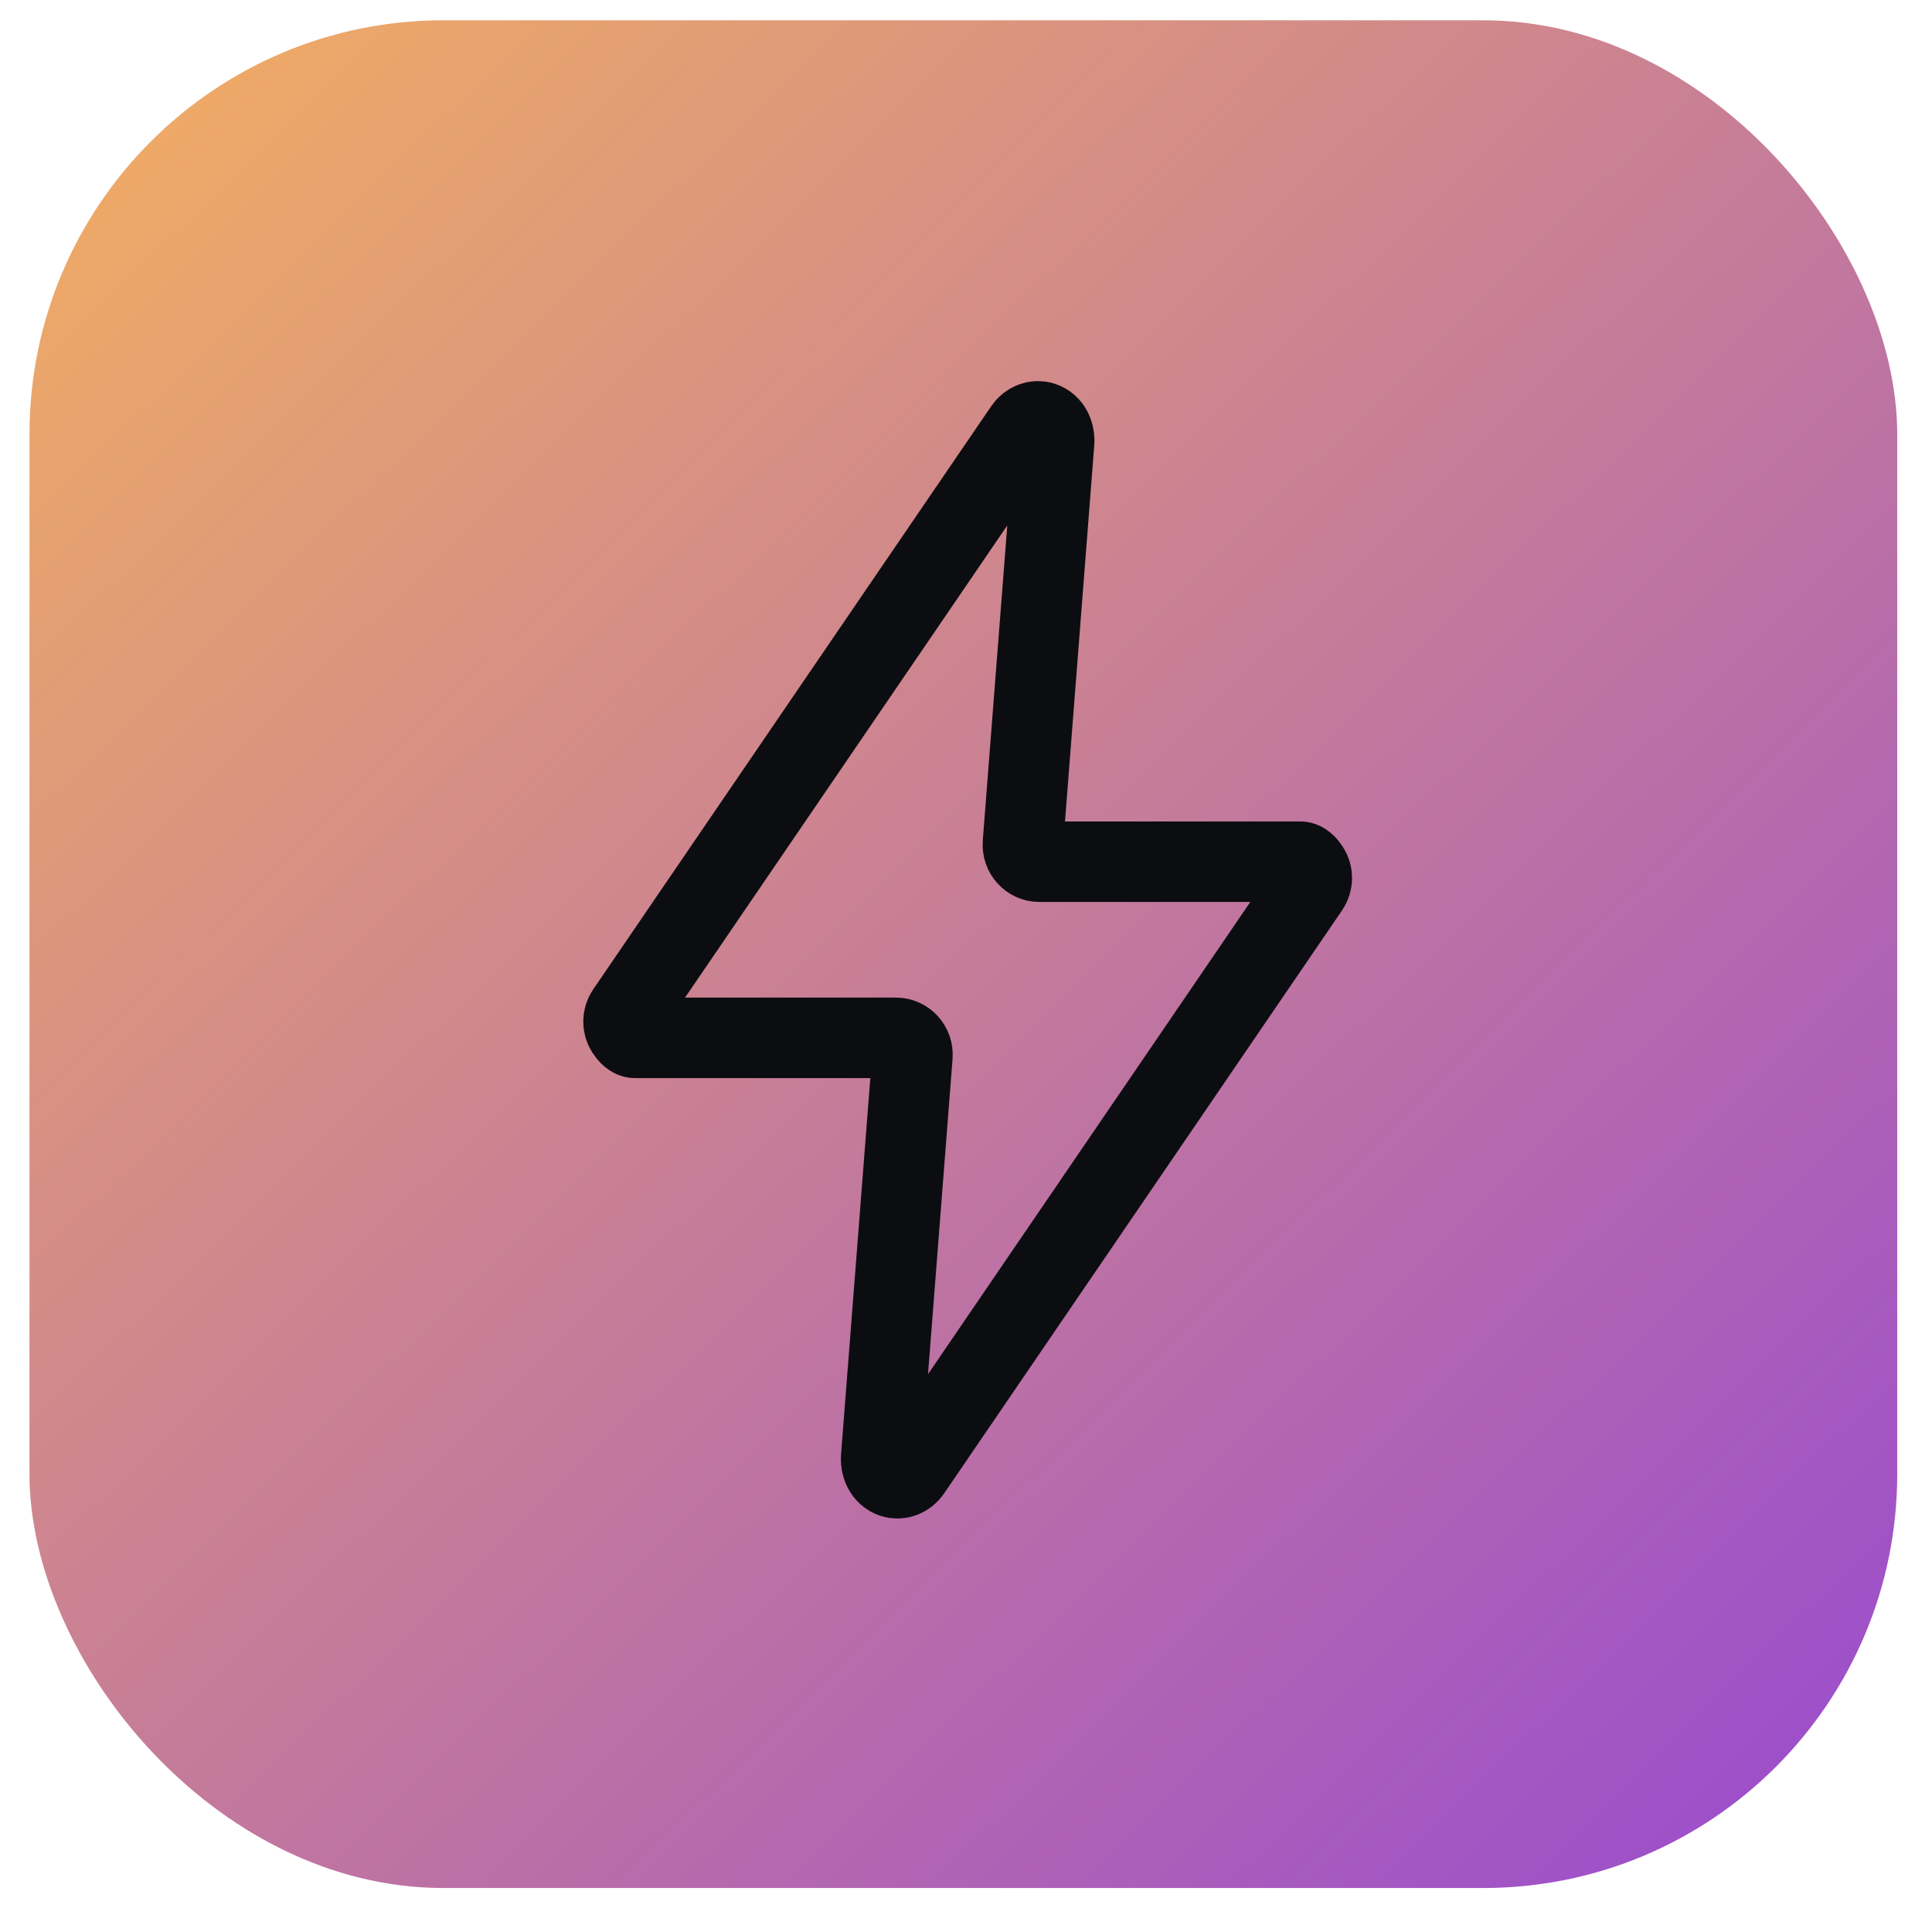
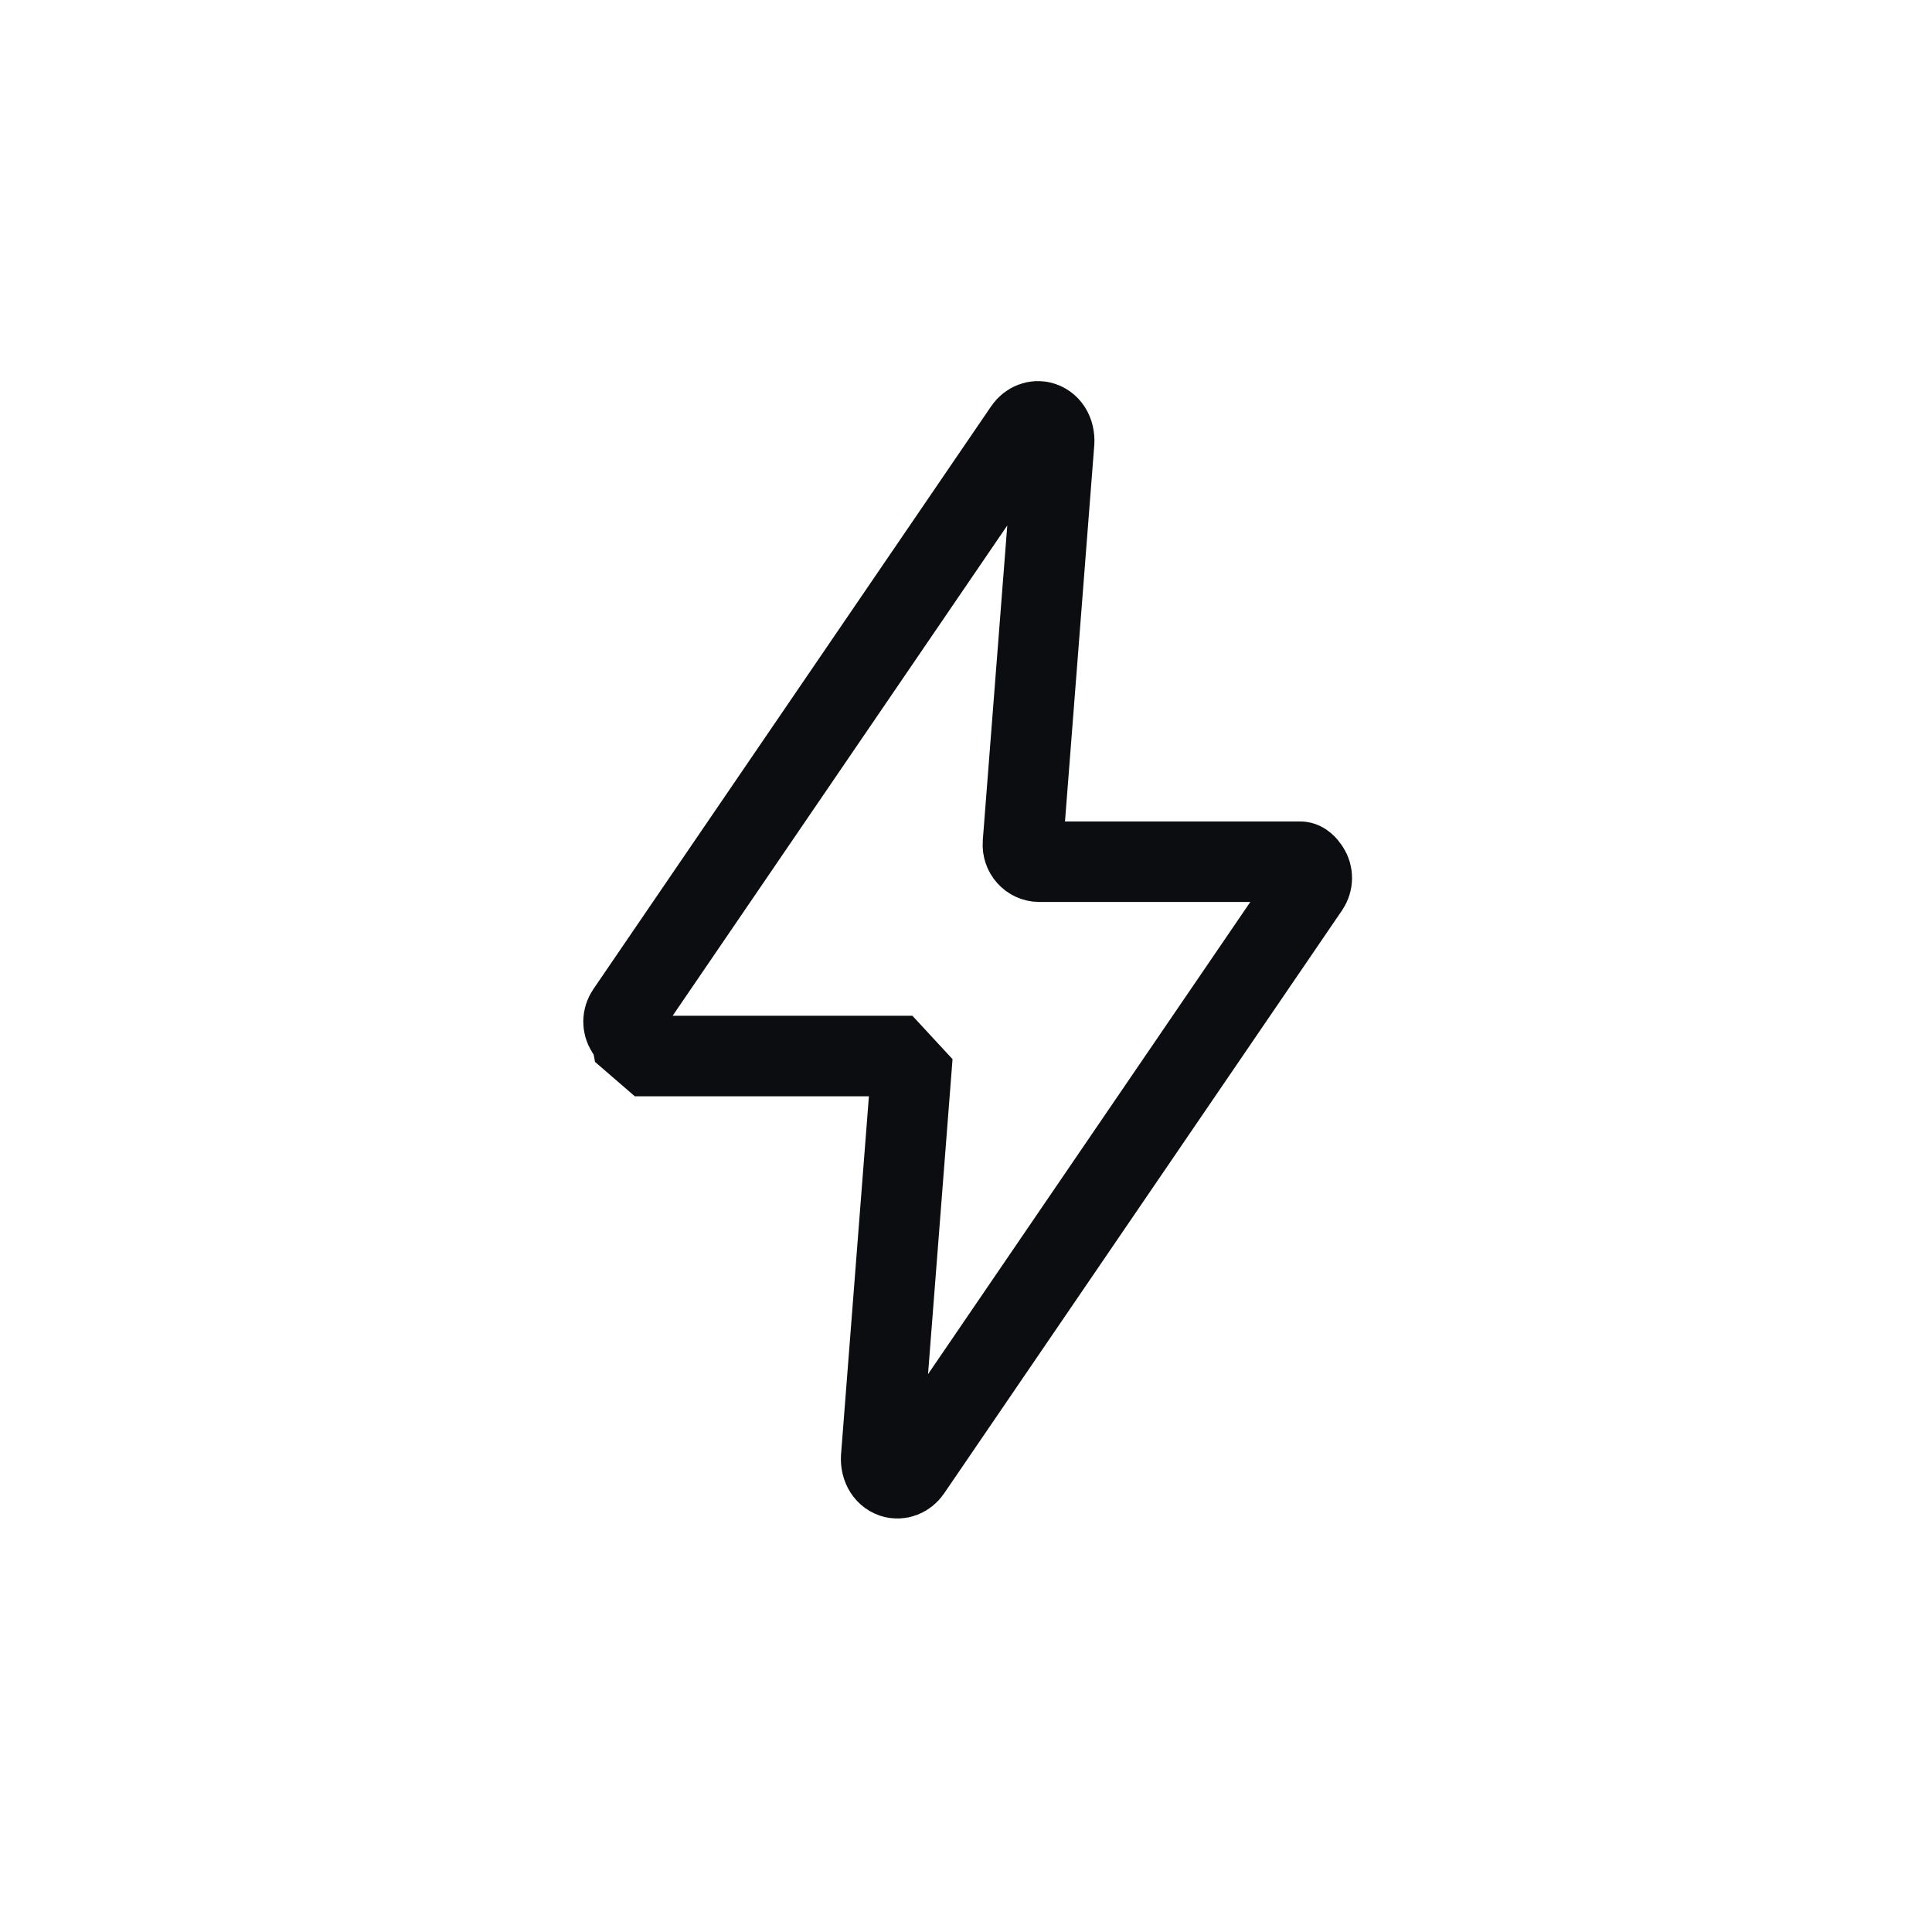
<svg xmlns="http://www.w3.org/2000/svg" width="42" height="42" viewBox="0 0 42 42" fill="none">
-   <rect x="0.641" y="0.441" width="40.603" height="40.603" rx="9" fill="url(#paint0_linear_1_20018)" />
-   <path d="M22.238 18.337C22.221 18.55 22.386 18.733 22.595 18.733H28.273C28.331 18.733 28.405 18.801 28.46 18.888C28.54 19.013 28.536 19.174 28.453 19.296L19.798 31.977C19.711 32.104 19.553 32.169 19.408 32.12C19.235 32.061 19.13 31.872 19.16 31.633L19.835 22.957C19.851 22.744 19.687 22.562 19.478 22.562H13.8C13.742 22.562 13.668 22.494 13.612 22.407C13.533 22.282 13.536 22.121 13.62 21.999L22.274 9.319C22.361 9.192 22.519 9.126 22.664 9.176C22.838 9.234 22.942 9.424 22.912 9.663L22.237 18.338L22.238 18.337Z" stroke="#0C0D11" stroke-width="1.75" stroke-miterlimit="1" />
+   <path d="M22.238 18.337C22.221 18.55 22.386 18.733 22.595 18.733H28.273C28.331 18.733 28.405 18.801 28.46 18.888C28.54 19.013 28.536 19.174 28.453 19.296L19.798 31.977C19.711 32.104 19.553 32.169 19.408 32.12C19.235 32.061 19.13 31.872 19.16 31.633L19.835 22.957H13.8C13.742 22.562 13.668 22.494 13.612 22.407C13.533 22.282 13.536 22.121 13.62 21.999L22.274 9.319C22.361 9.192 22.519 9.126 22.664 9.176C22.838 9.234 22.942 9.424 22.912 9.663L22.237 18.338L22.238 18.337Z" stroke="#0C0D11" stroke-width="1.75" stroke-miterlimit="1" />
  <defs>
    <linearGradient id="paint0_linear_1_20018" x1="-5.505" y1="0.441" x2="41.244" y2="48.438" gradientUnits="userSpaceOnUse">
      <stop stop-color="#FAB758" />
      <stop offset="1" stop-color="#9040DB" />
    </linearGradient>
  </defs>
</svg>